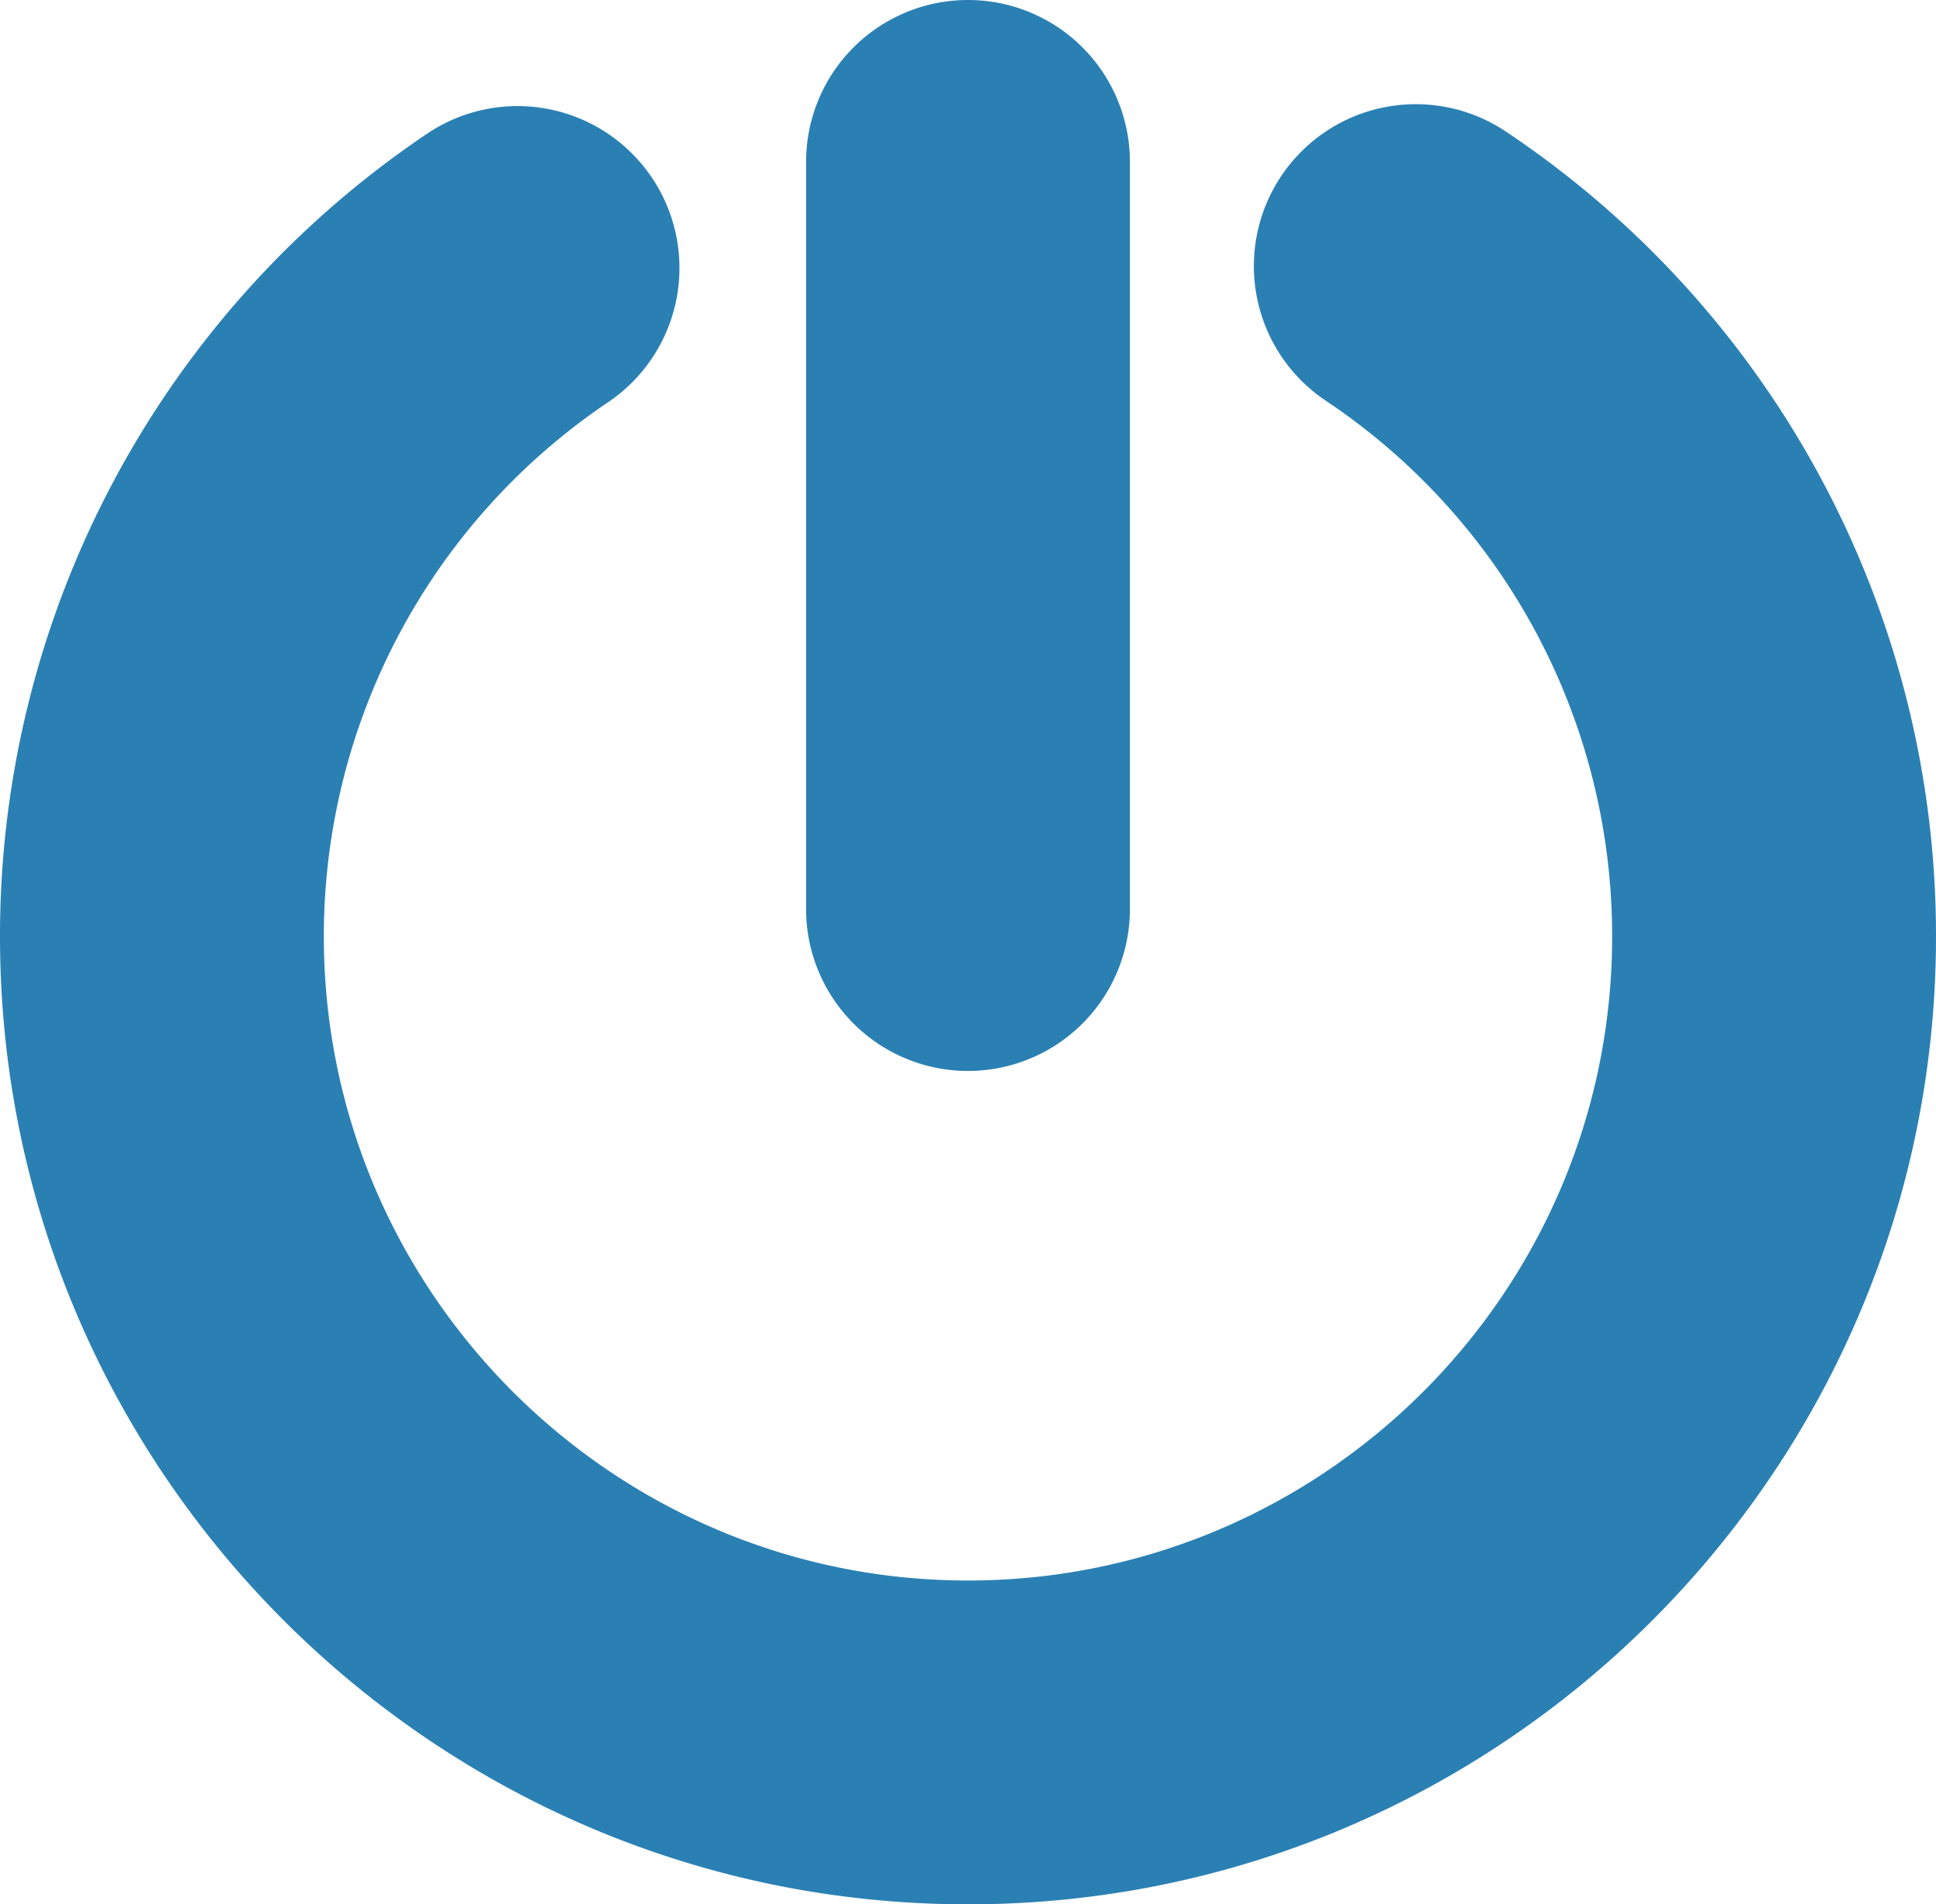
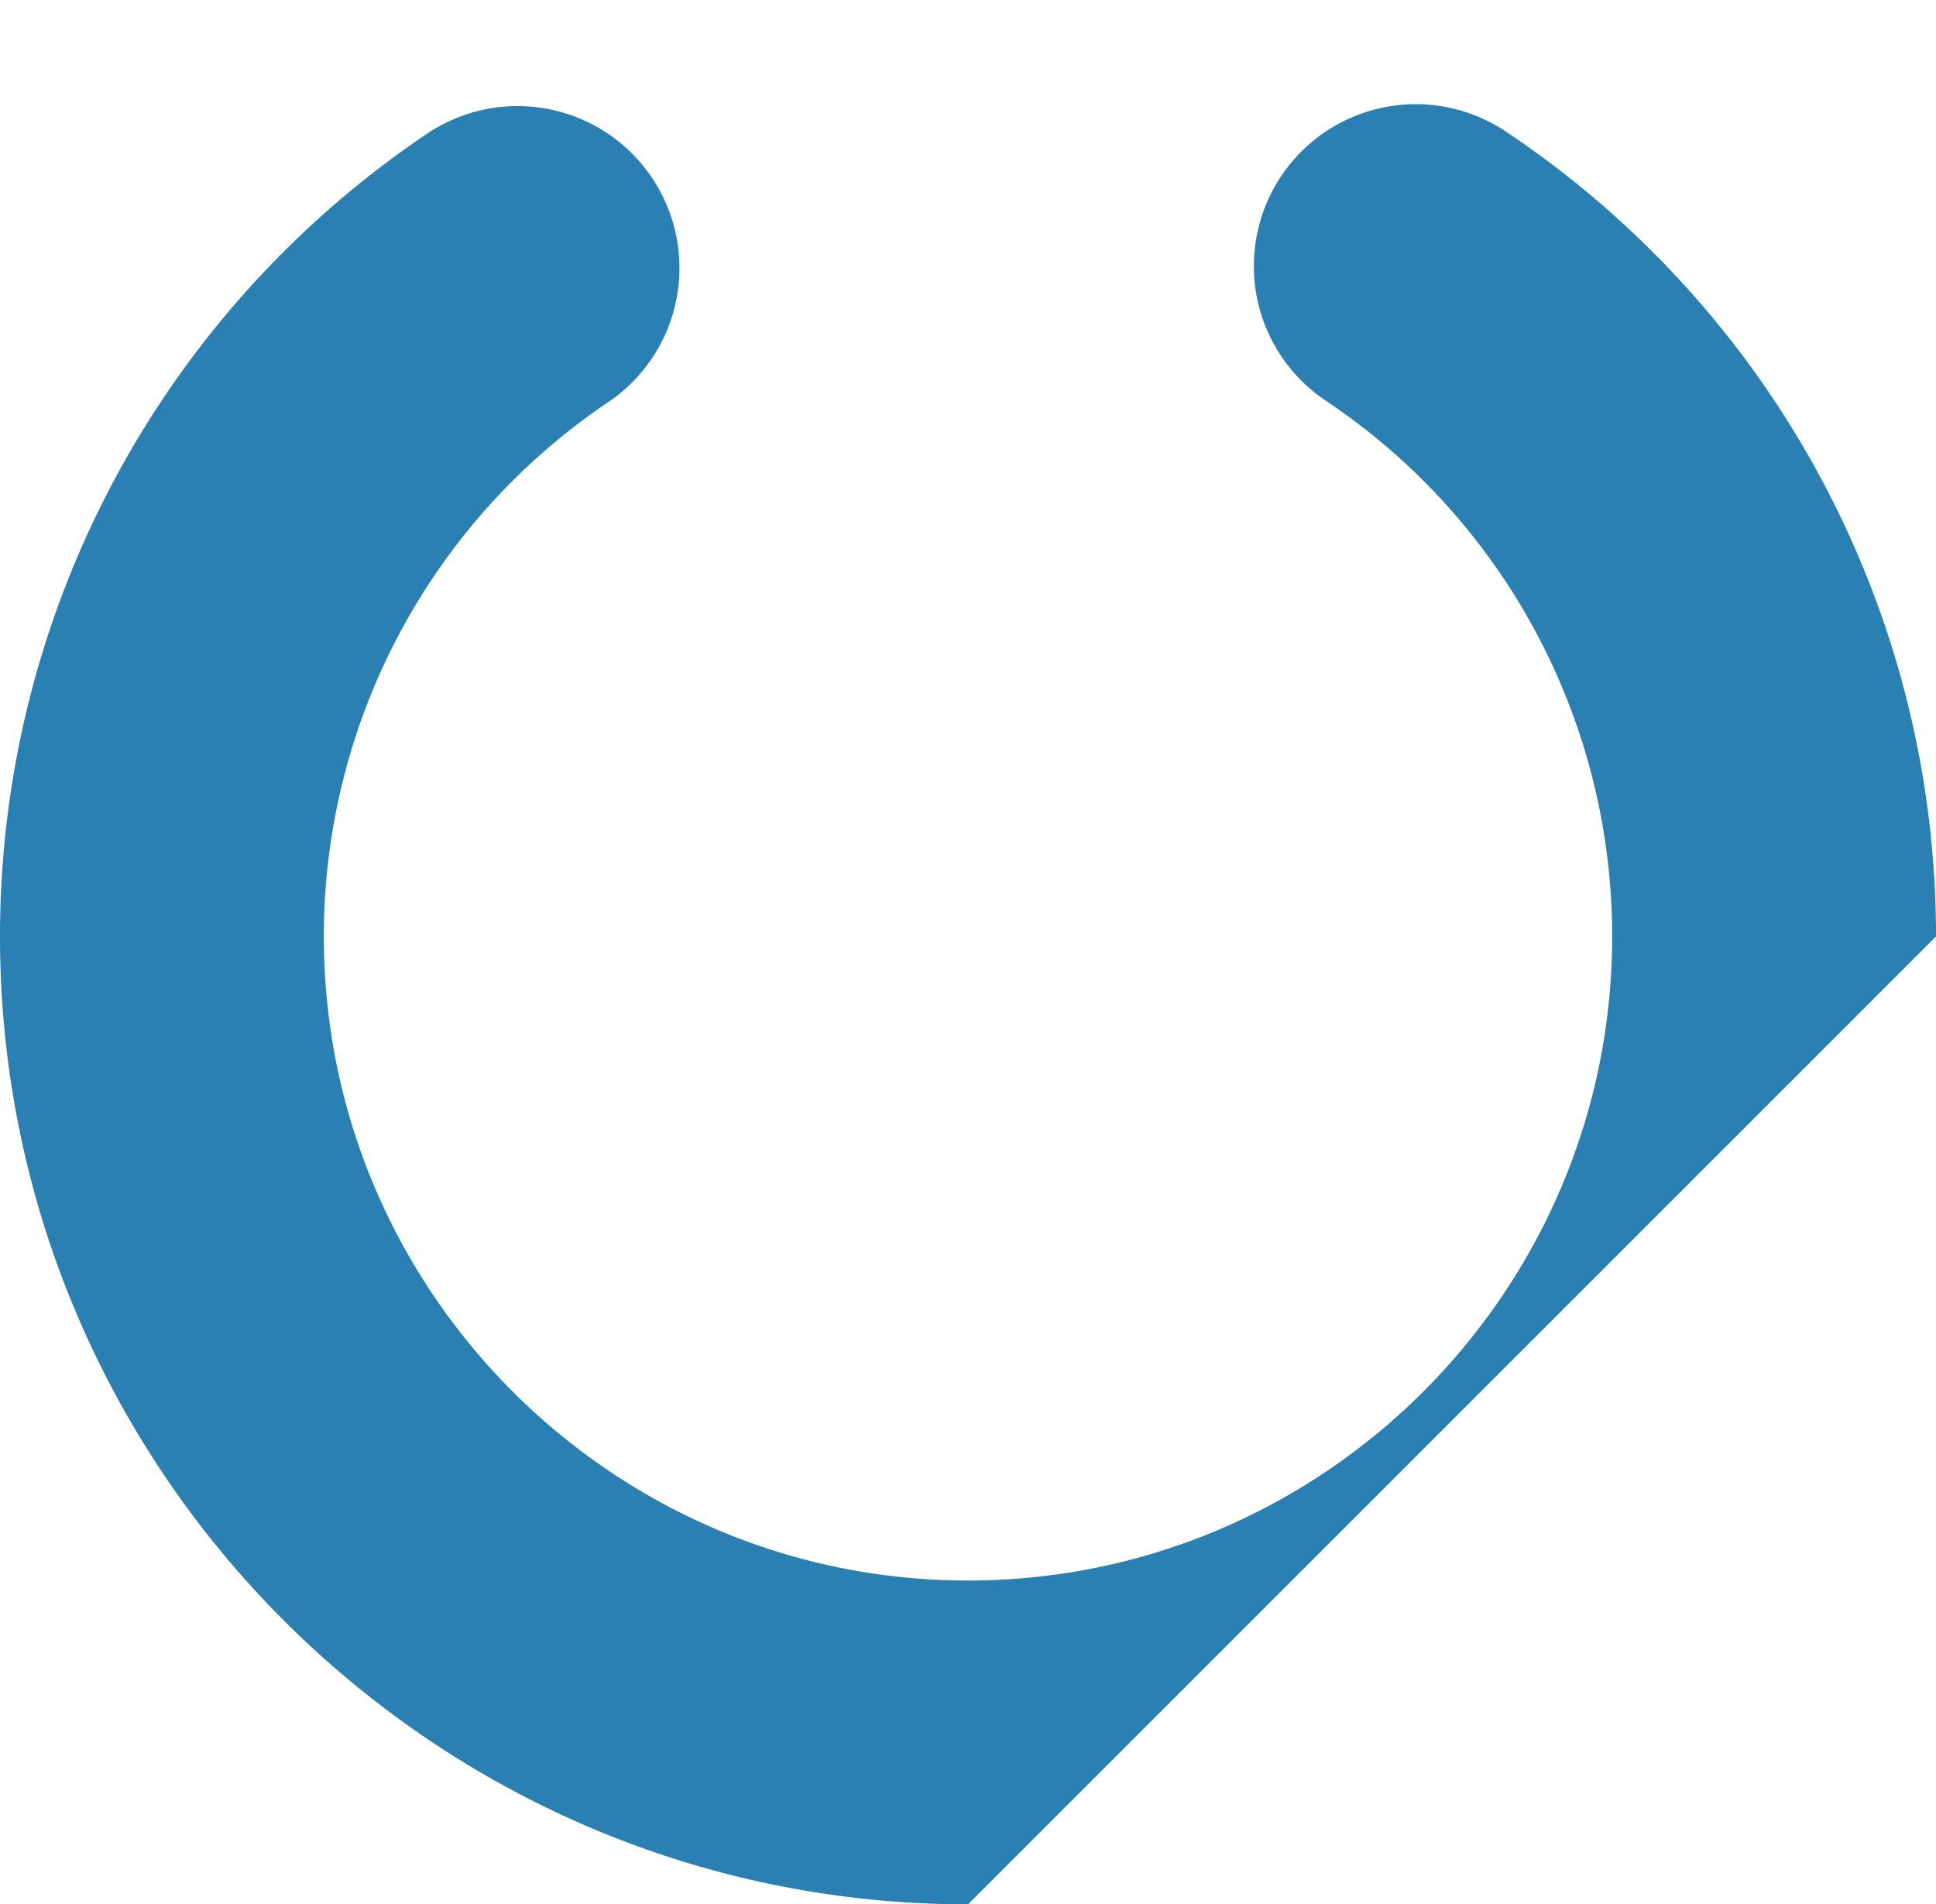
<svg xmlns="http://www.w3.org/2000/svg" viewBox="0 0 971.12 955.36">
  <defs>
    <style>.cls-1{fill:#2a80b3;}</style>
  </defs>
  <g id="Capa_2" data-name="Capa 2">
    <g id="Capa_1-2" data-name="Capa 1">
-       <path class="cls-1" d="M485.56,955.36C217.82,955.36,0,737.54,0,469.8A485.17,485.17,0,0,1,215,66.56a81.23,81.23,0,0,1,90.63,134.82A323,323,0,0,0,162.44,469.8c0,178.17,145,323.11,323.12,323.11S808.67,648,808.67,469.8A322.94,322.94,0,0,0,665,201a81.22,81.22,0,1,1,90.36-135A485.08,485.08,0,0,1,971.12,469.8C971.12,737.54,753.3,955.36,485.56,955.36Z" />
-       <path class="cls-1" d="M485.56,537.27A81.22,81.22,0,0,1,404.34,456V81.22a81.22,81.22,0,1,1,162.44,0V456A81.22,81.22,0,0,1,485.56,537.27Z" />
+       <path class="cls-1" d="M485.56,955.36C217.82,955.36,0,737.54,0,469.8A485.17,485.17,0,0,1,215,66.56a81.23,81.23,0,0,1,90.63,134.82A323,323,0,0,0,162.44,469.8c0,178.17,145,323.11,323.12,323.11S808.67,648,808.67,469.8A322.94,322.94,0,0,0,665,201a81.22,81.22,0,1,1,90.36-135A485.08,485.08,0,0,1,971.12,469.8Z" />
    </g>
  </g>
</svg>